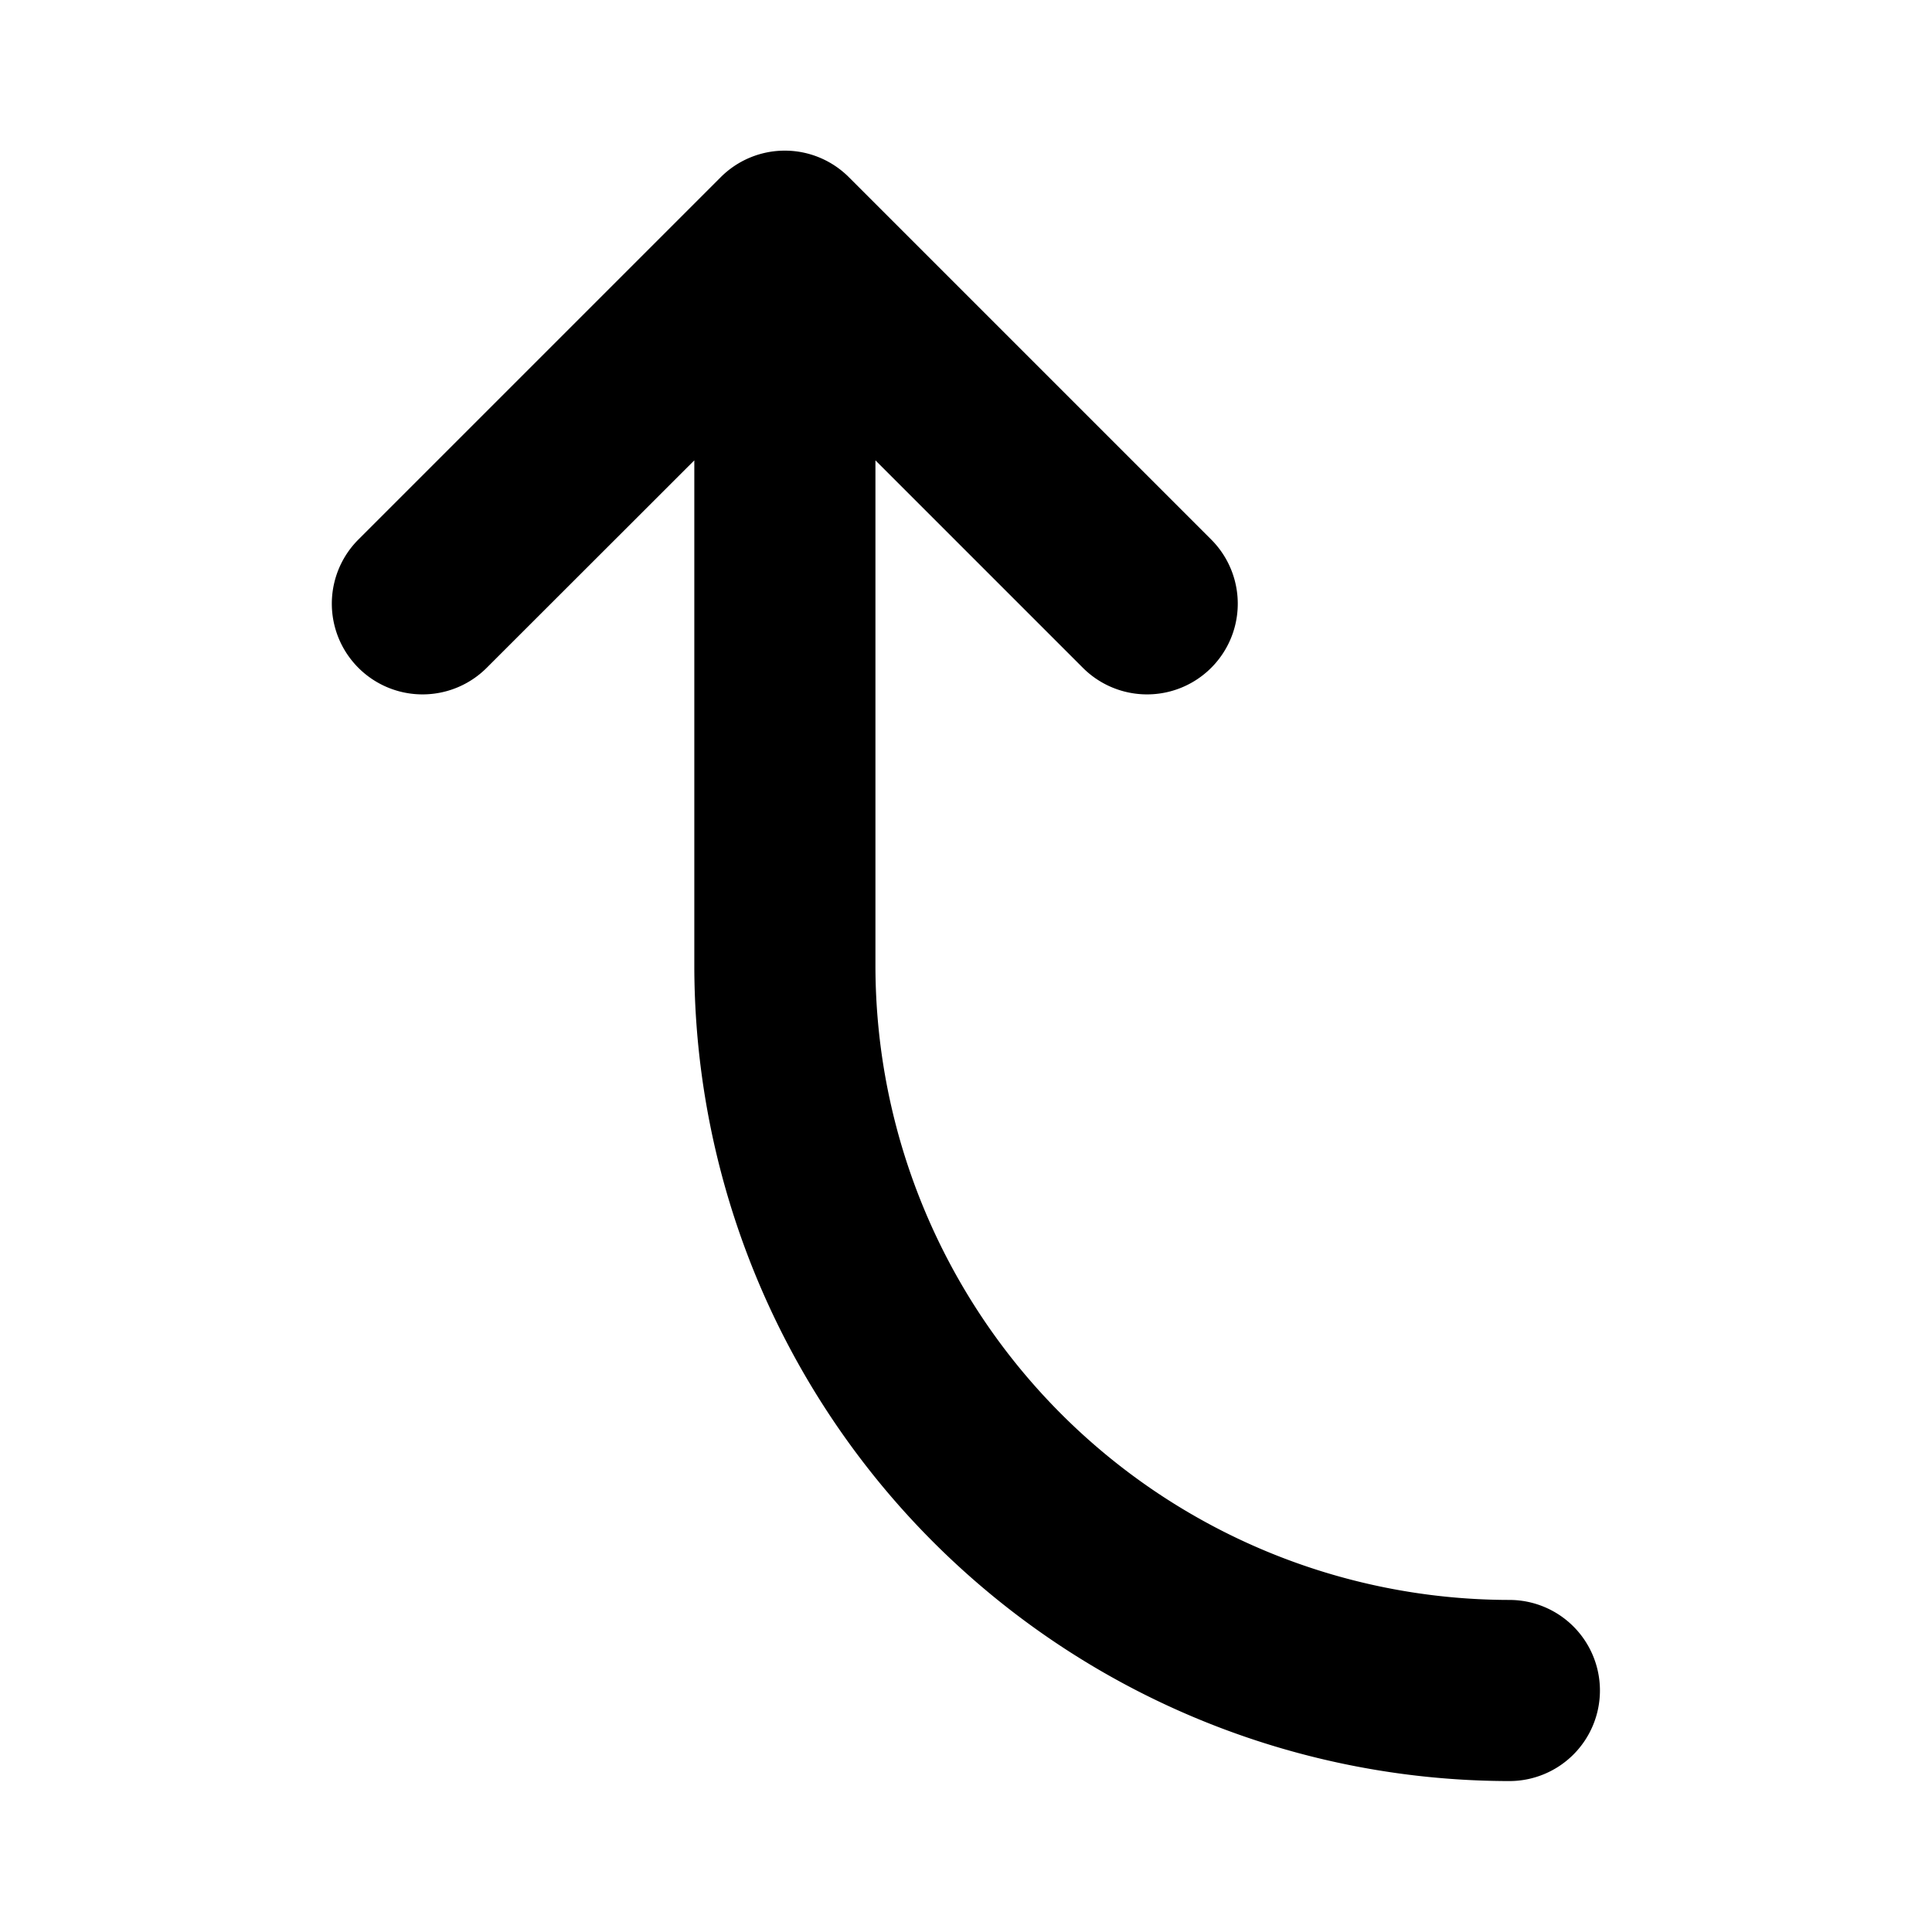
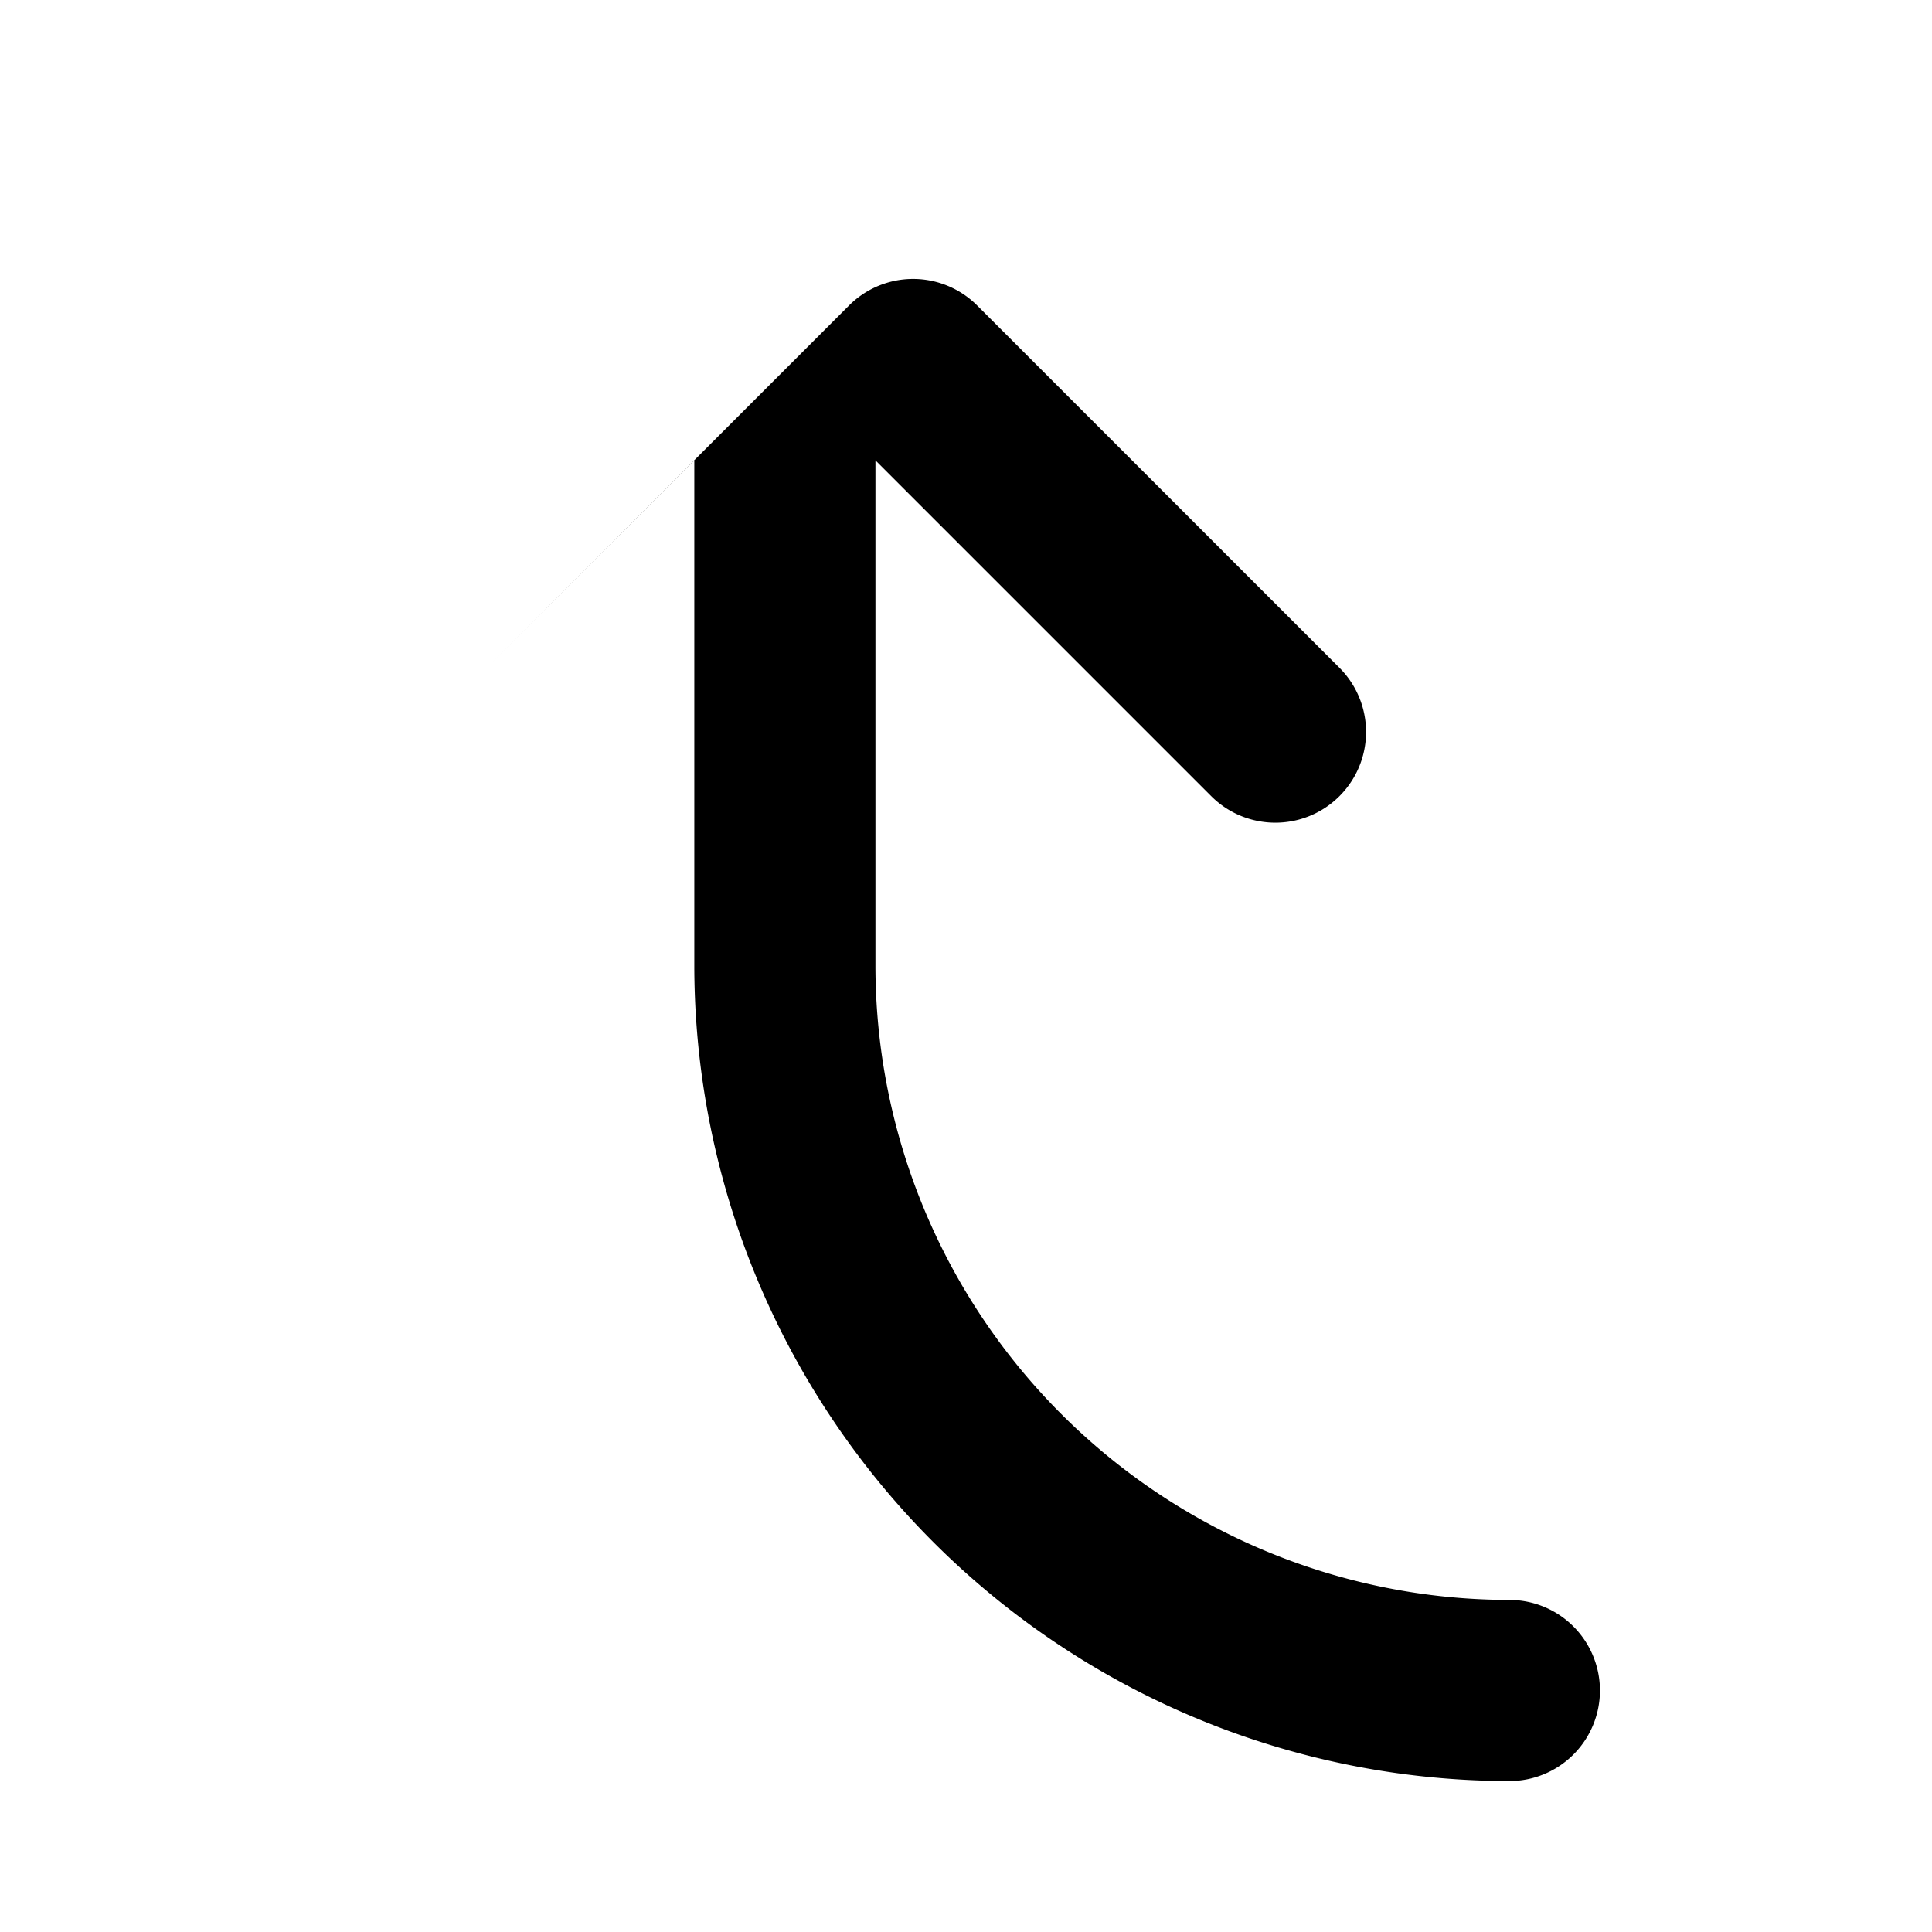
<svg xmlns="http://www.w3.org/2000/svg" viewBox="0 0 256 256" fill="currentColor">
-   <path d="M212,224a12,12,0,0,1-12,12A108.12,108.12,0,0,1,92,128V61L64.49,88.49a12,12,0,0,1-17-17l48-48a12,12,0,0,1,17,0l48,48a12,12,0,0,1-17,17L116,61v67a84.09,84.09,0,0,0,84,84A12,12,0,0,1,212,224Z" />
+   <path d="M212,224a12,12,0,0,1-12,12A108.12,108.12,0,0,1,92,128V61L64.49,88.49l48-48a12,12,0,0,1,17,0l48,48a12,12,0,0,1-17,17L116,61v67a84.09,84.09,0,0,0,84,84A12,12,0,0,1,212,224Z" />
</svg>